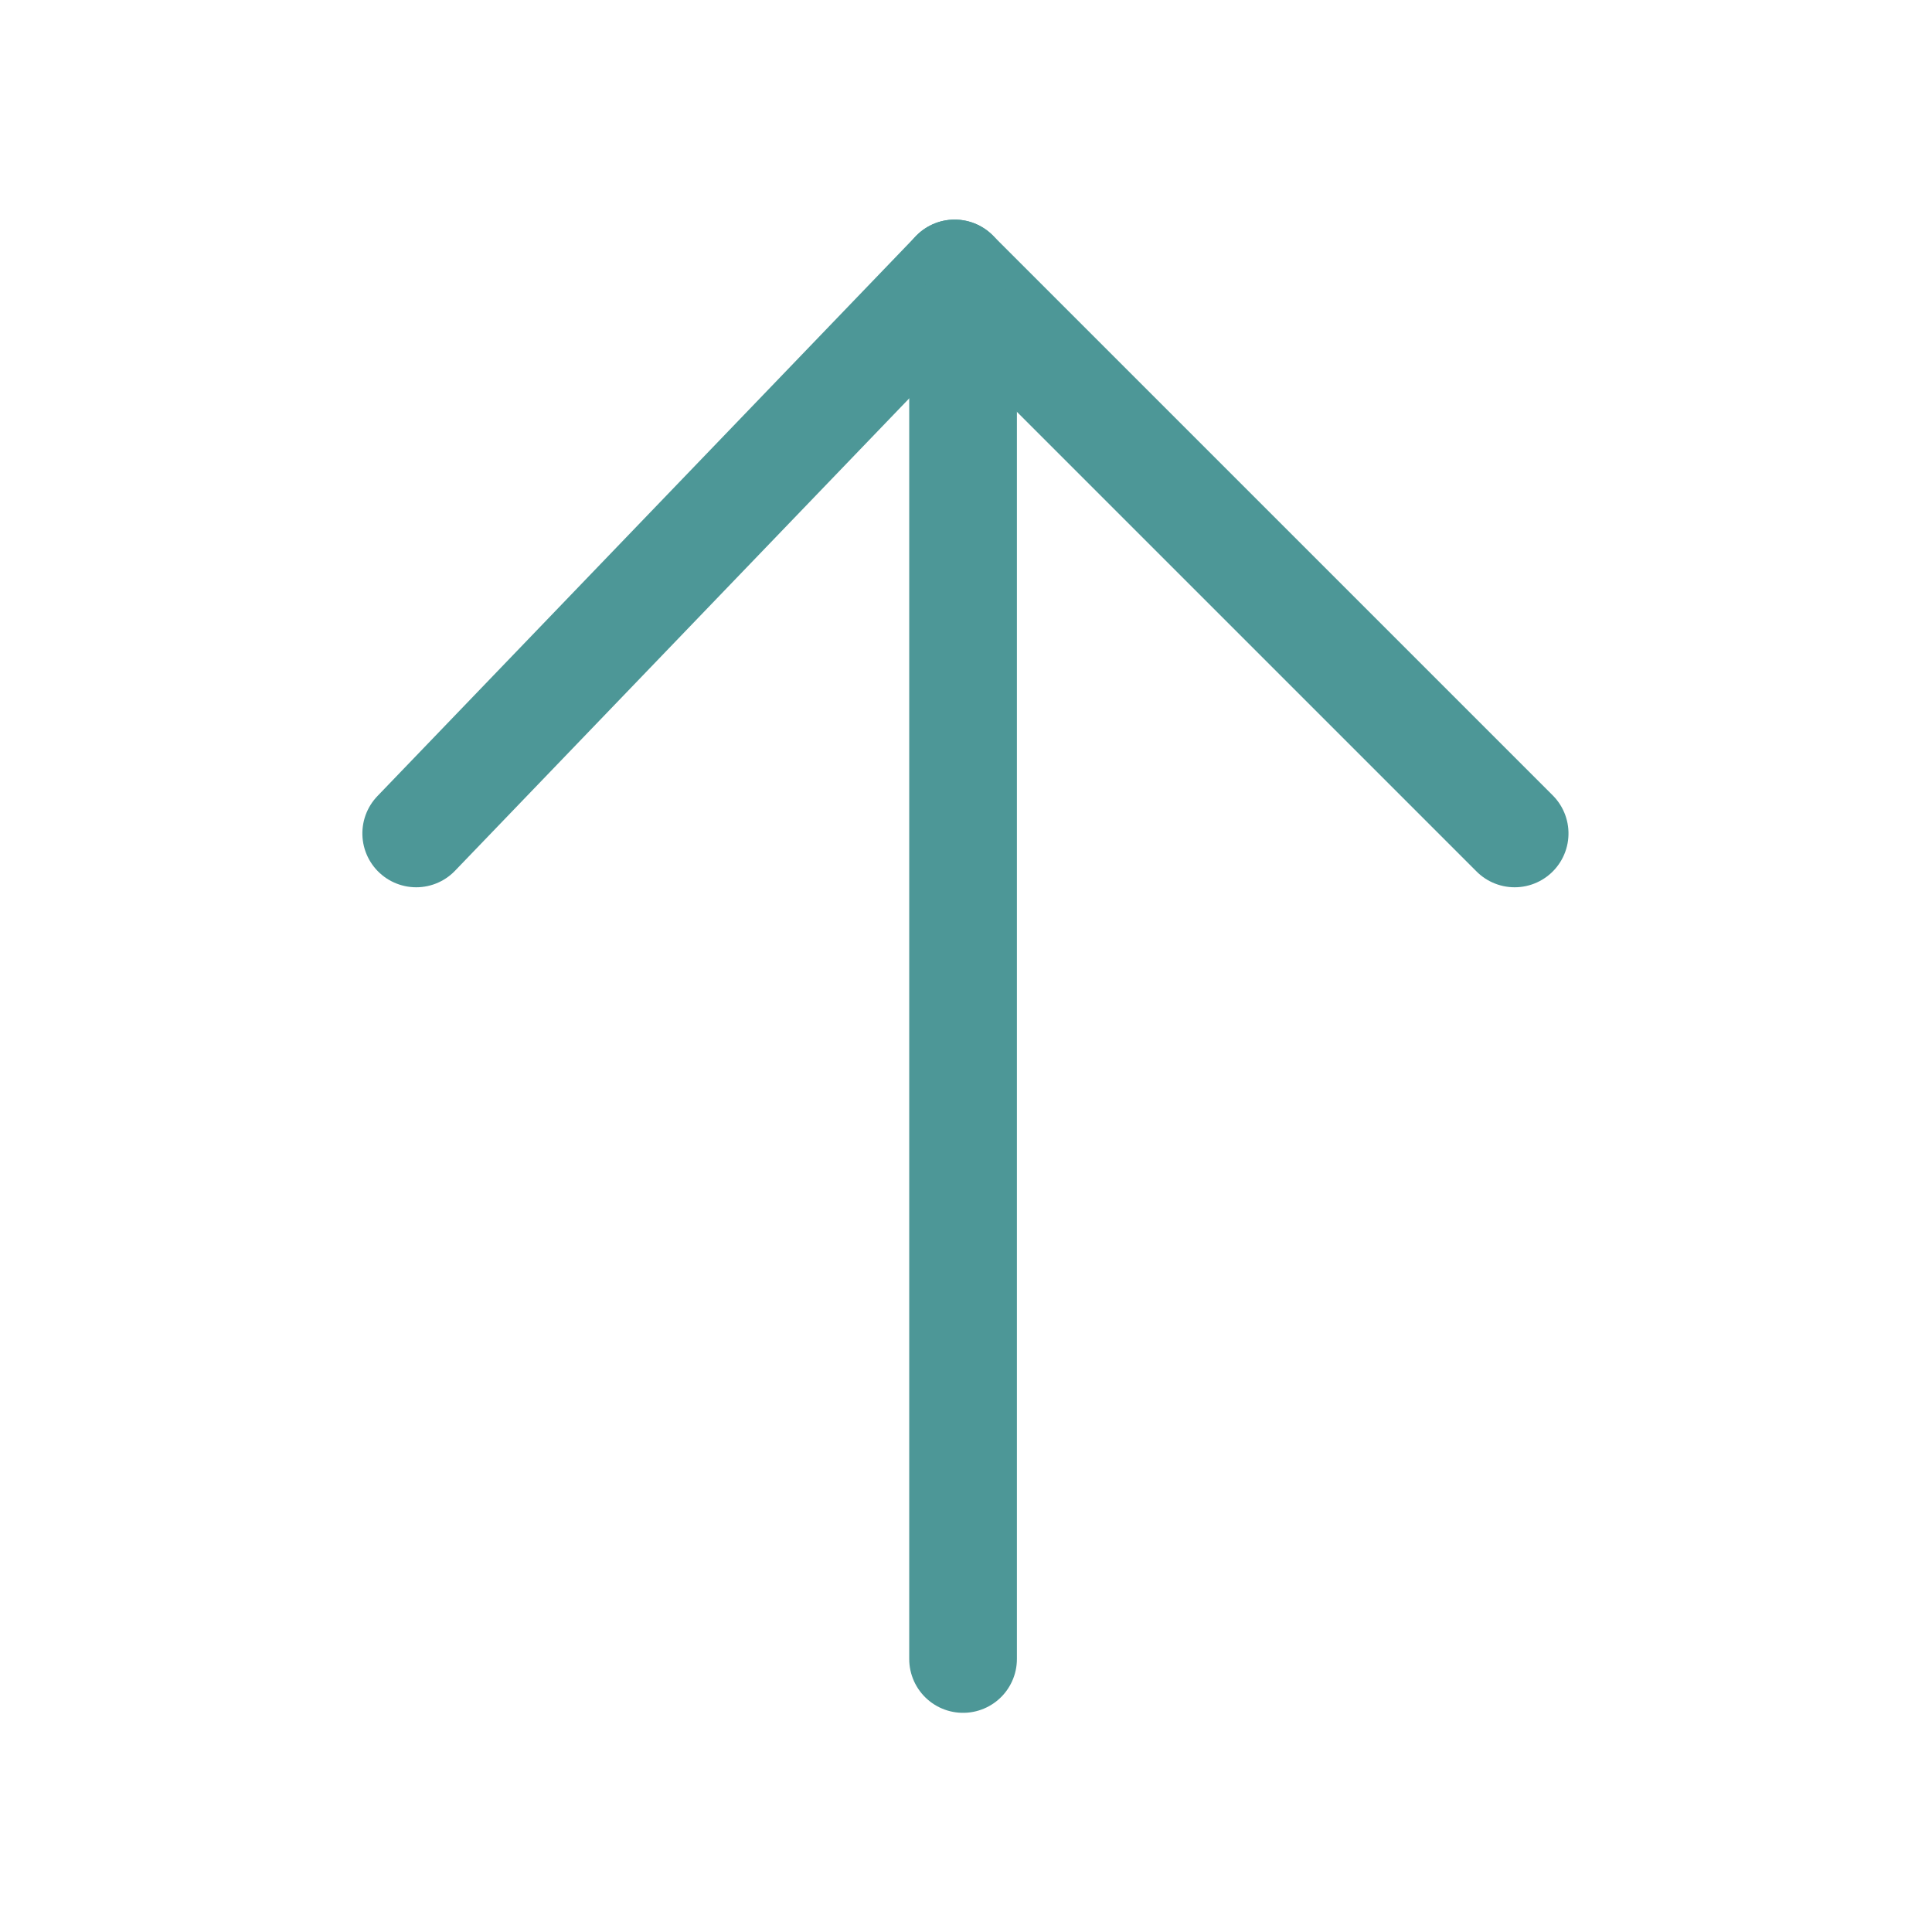
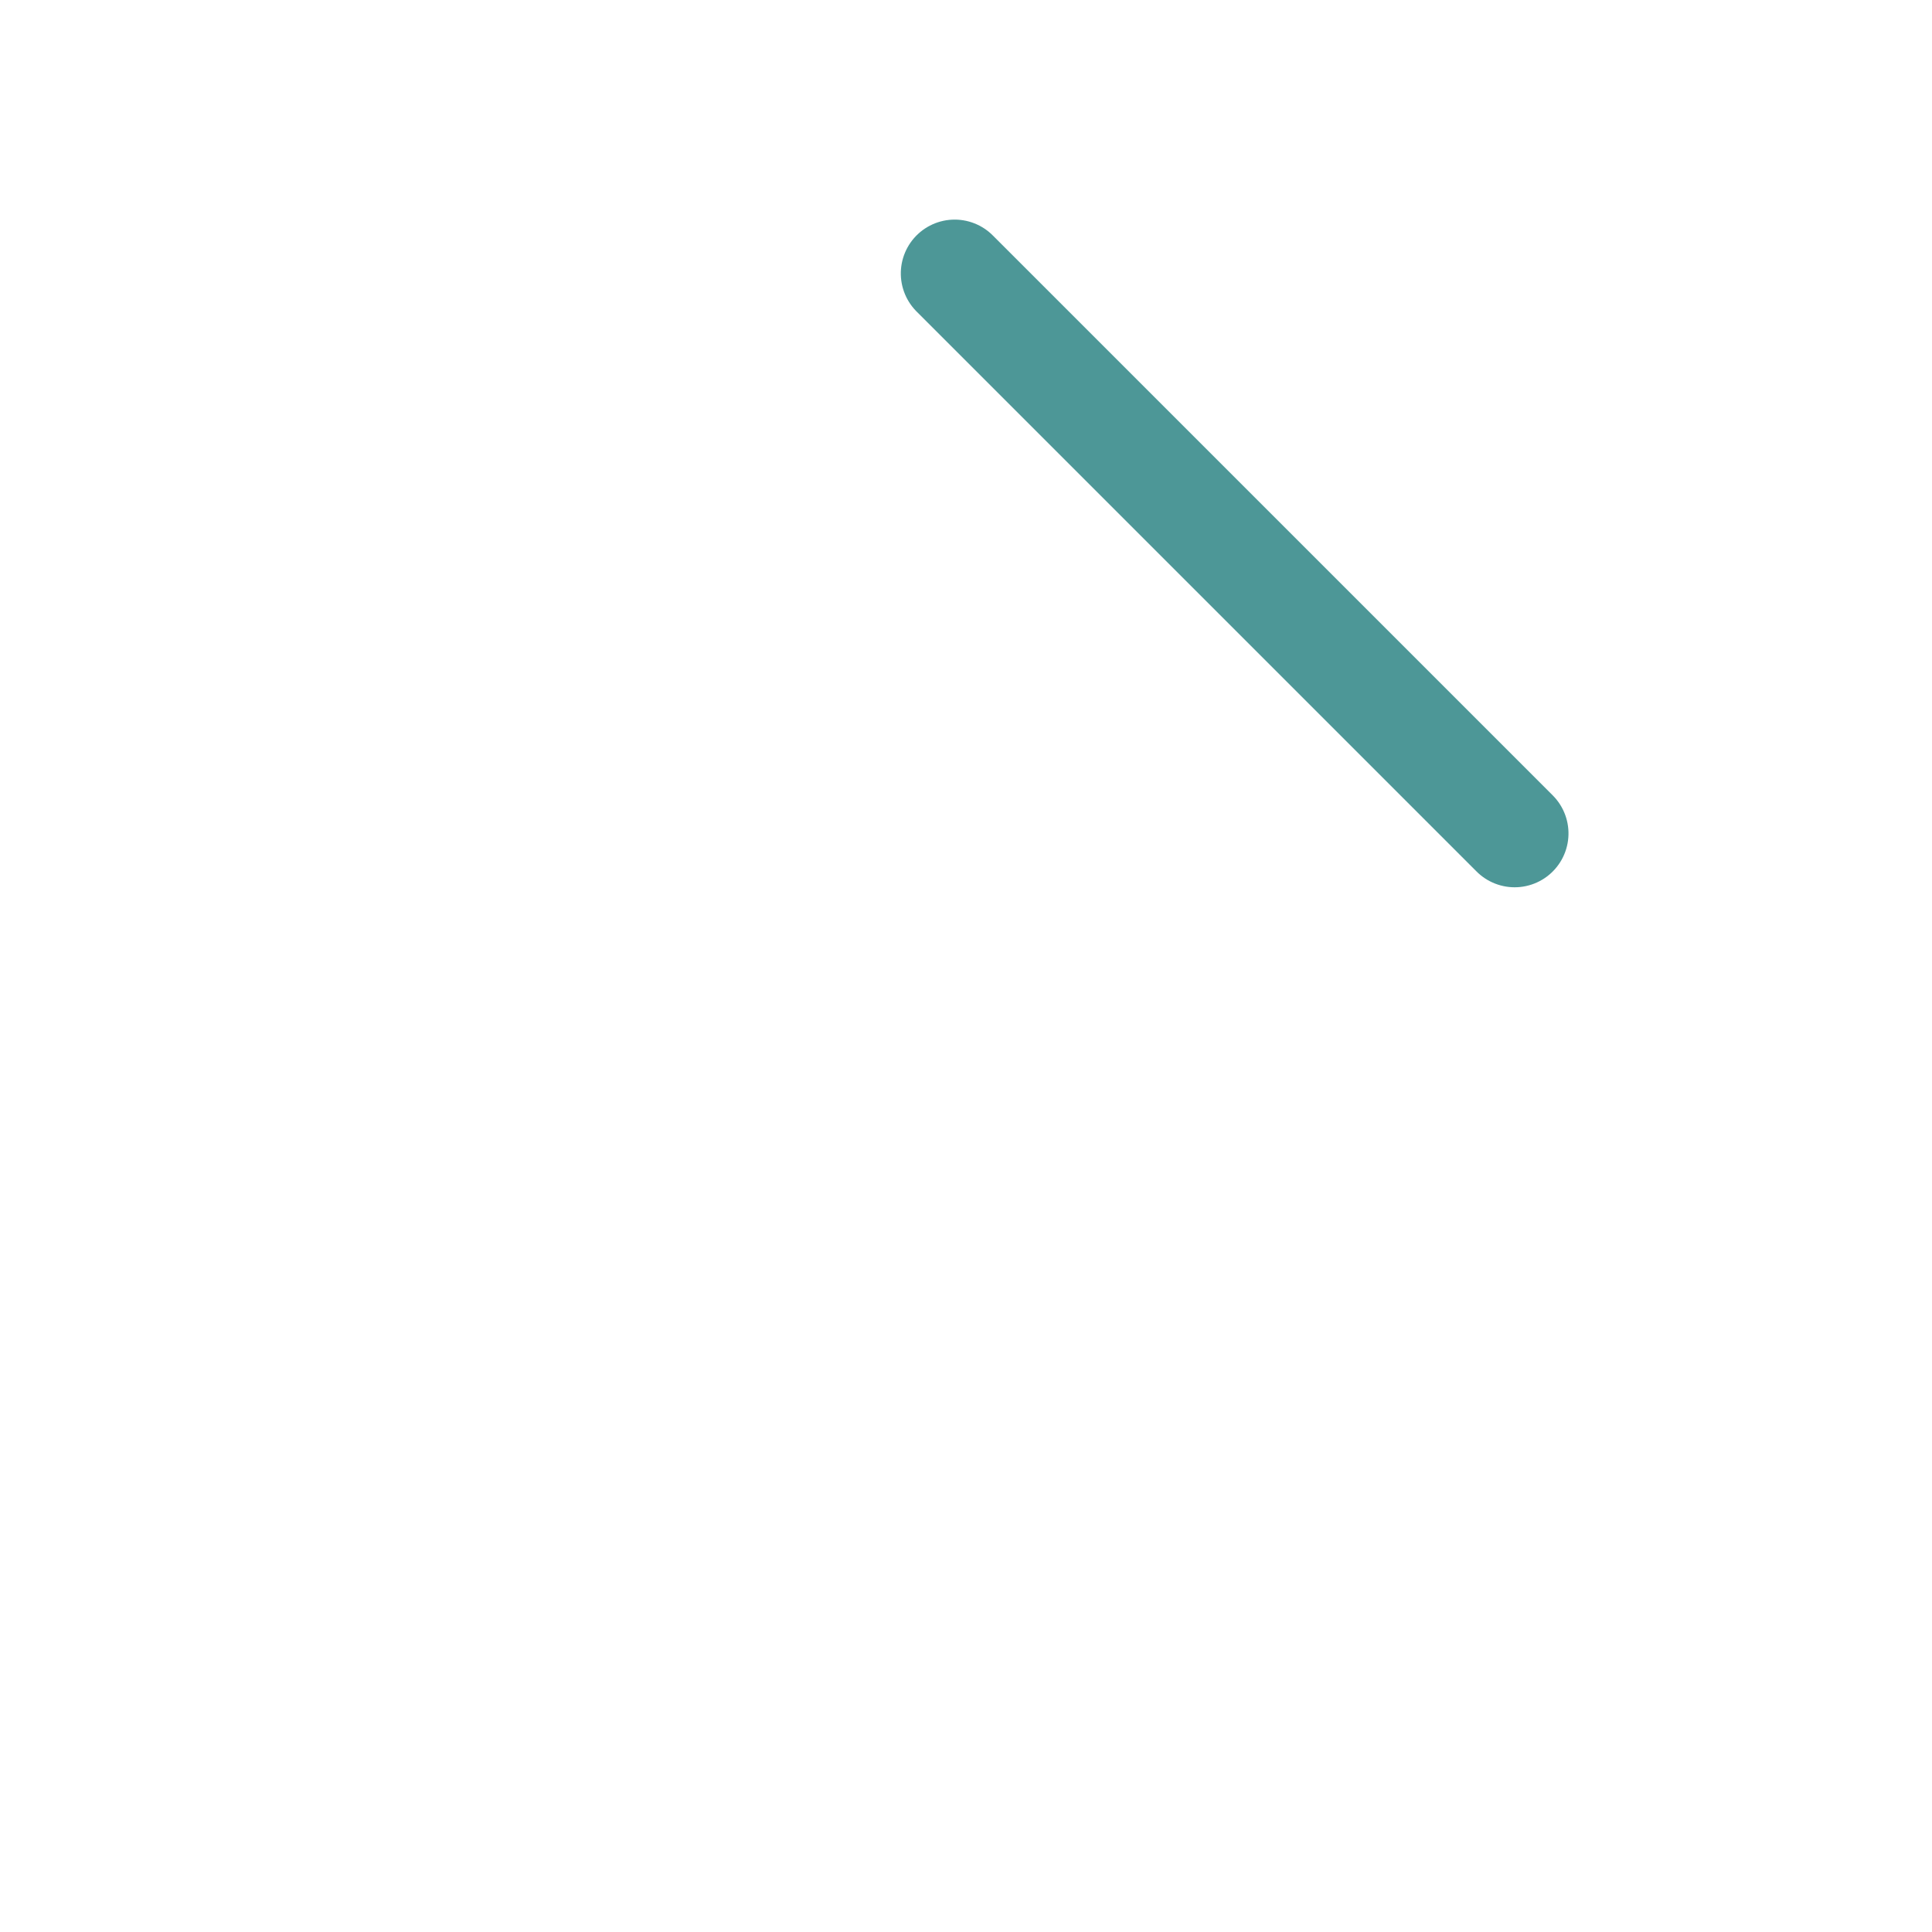
<svg xmlns="http://www.w3.org/2000/svg" xmlns:ns1="http://sodipodi.sourceforge.net/DTD/sodipodi-0.dtd" xmlns:ns2="http://www.inkscape.org/namespaces/inkscape" version="1.1" id="Ebene_1" x="0px" y="0px" viewBox="0 0 100 100" style="enable-background:new 0 0 100 100;" xml:space="preserve" ns1:docname="scroll-up.svg" ns2:version="1.1.2 (0a00cf5339, 2022-02-04)">
  <defs id="defs12" />
  <ns1:namedview id="namedview10" pagecolor="#ffffff" bordercolor="#666666" borderopacity="1.0" ns2:pageshadow="2" ns2:pageopacity="0.0" ns2:pagecheckerboard="0" showgrid="false" ns2:zoom="0.9090278" ns2:cx="59.954162" ns2:cy="201.31398" ns2:window-width="1278" ns2:window-height="358" ns2:window-x="1280" ns2:window-y="360" ns2:window-maximized="1" ns2:current-layer="Ebene_1" />
  <style type="text/css" id="style2">
	.st0{fill:#4D9797;}
	.st1{fill:none;stroke:#4D9797;stroke-width:3;stroke-miterlimit:10;}
	.st2{fill:none;stroke:#4D9797;stroke-width:3;stroke-linejoin:round;stroke-miterlimit:10;}
	.st3{fill:none;stroke:#4D9797;stroke-width:3;stroke-linecap:round;stroke-miterlimit:10;}
	.st4{fill:none;stroke:#4D9797;stroke-width:3;stroke-linecap:round;stroke-linejoin:round;stroke-miterlimit:10;}
	.st5{fill:#000200;}
	.st6{fill:#FFFFFF;}
	.st7{fill:#FFFFFF;stroke:#FFFFFF;stroke-width:0.2;stroke-miterlimit:10;}
	.st8{fill:url(#SVGID_1_);}
	.st9{fill:url(#SVGID_00000085235089869602543910000014631151727778994586_);}
	.st10{fill:url(#SVGID_00000018948634277005379850000006015029342073459104_);}
	.st11{fill:url(#SVGID_00000062167304320901145550000013989486801961979033_);}
	.st12{opacity:0.2;enable-background:new    ;}
	.st13{opacity:0.12;enable-background:new    ;}
	.st14{opacity:0.25;fill:#FFFFFF;enable-background:new    ;}
	.st15{fill:none;stroke:#4D9797;stroke-width:2;stroke-linejoin:round;stroke-miterlimit:10;}
	.st16{fill:none;stroke:#4D9797;stroke-width:2;stroke-linecap:round;stroke-linejoin:round;stroke-miterlimit:10;}
	.st17{fill:none;stroke:#4D9797;stroke-width:2;stroke-linecap:round;stroke-linejoin:round;}
	.st18{fill:none;stroke:#667A80;stroke-width:3;stroke-linecap:round;}
	.st19{fill:none;stroke:#4D9797;stroke-linecap:round;}
	.st20{fill:none;stroke:#FFFFFF;stroke-linecap:round;}
	.st21{fill:none;stroke:#4D9797;stroke-width:3;stroke-linecap:round;}
	.st22{fill:none;}
	.st23{fill:none;stroke:#667A80;stroke-miterlimit:10;}
	.st24{fill:#667A80;}
	.st25{fill:none;stroke:#FFFFFF;stroke-width:3;stroke-linecap:round;}
</style>
  <g id="Gruppe_83_00000119819368273821259930000009061217133401928090_" transform="matrix(-5.574,0,0,-5.574,324.646,326.108)">
    <g id="Gruppe_83-2_00000035528113238575594910000013068519519978503852_" transform="rotate(90,1.256,8.922)">
      <line id="Linie_3_00000153702737966640769210000011258392023923329203_" class="st19" x1="43.1" y1="-34" x2="48.3" y2="-39.2" />
-       <path id="Pfad_58_00000107570688737785151140000011991886054705500316_" class="st19" d="m 48.3,-39.2 -5.2,-5" />
    </g>
-     <line id="Linie_15_00000085962498335709443440000002520084341234583218_" class="st19" x1="49.3" y1="43.1" x2="49.3" y2="55.5" />
  </g>
</svg>